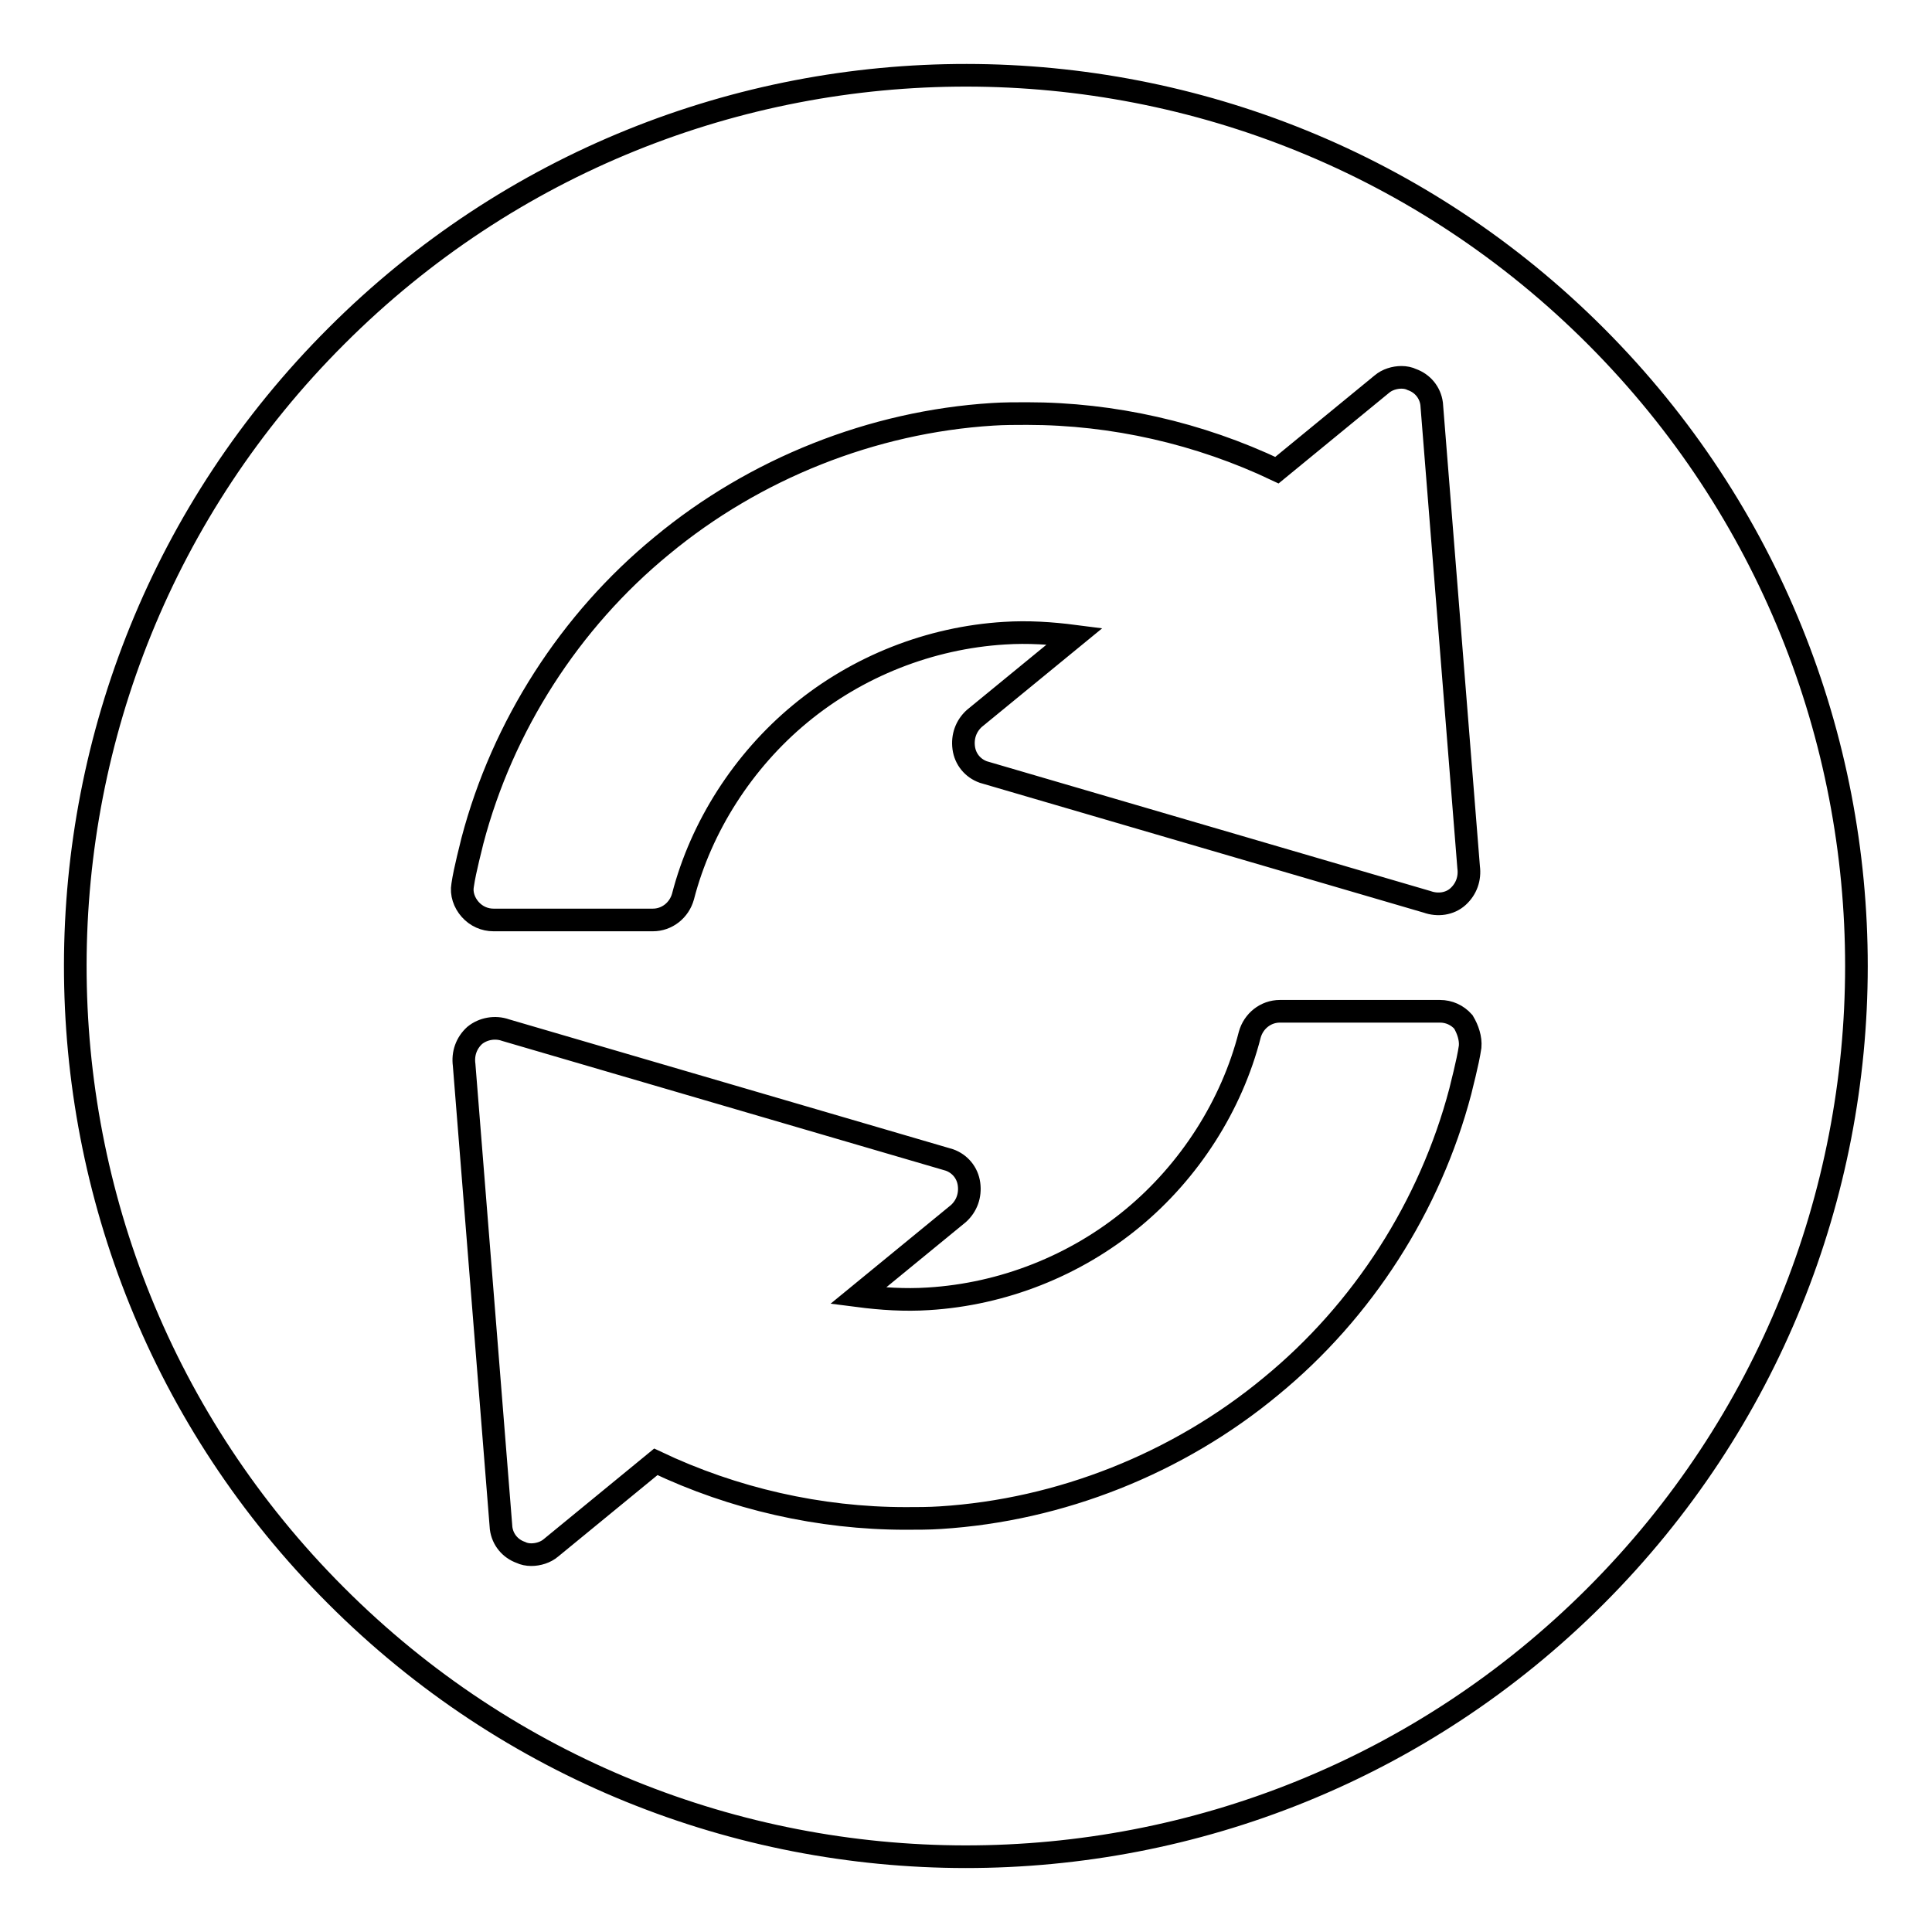
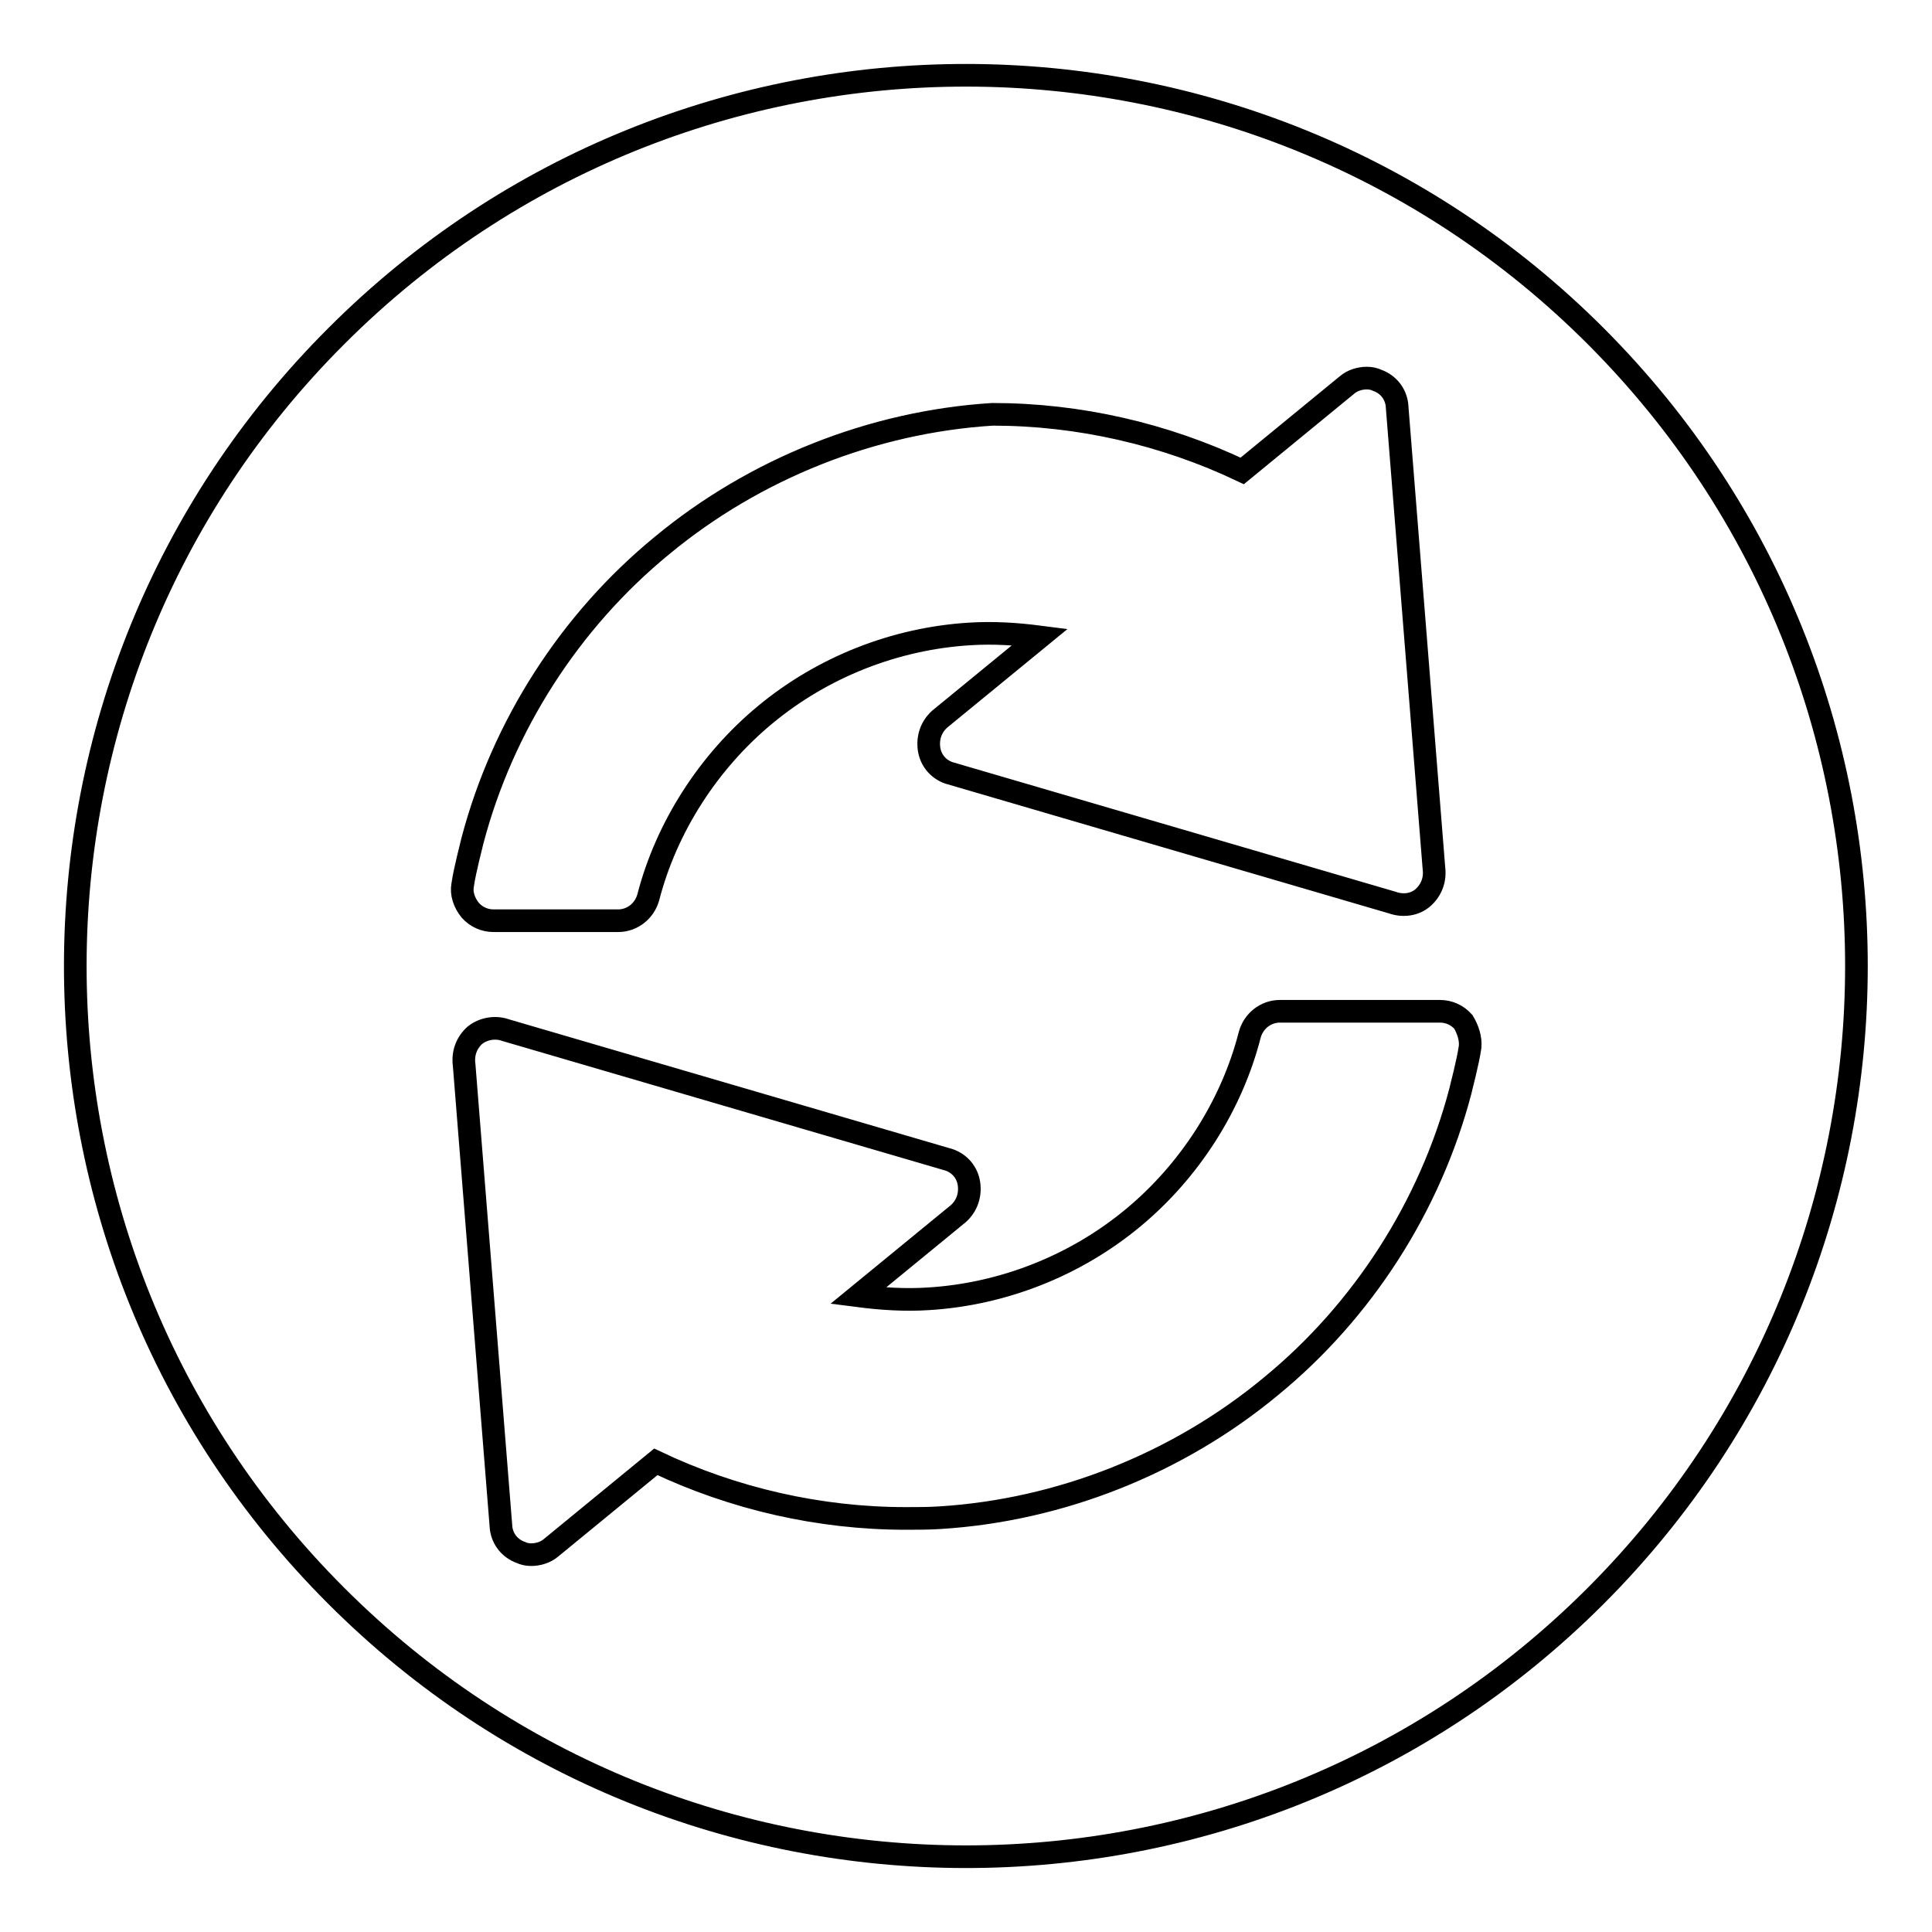
<svg xmlns="http://www.w3.org/2000/svg" version="1.1" x="0px" y="0px" viewBox="0 0 256 256" enable-background="new 0 0 256 256" xml:space="preserve">
  <g>
    <g>
      <g>
-         <path stroke-width="3" fill-opacity="0" stroke="#000000" d="M211.5,44.6C165.5-1.5,90.7-1.6,44.6,44.5c-46.1,46-46.2,120.8-0.1,166.9c46,46.1,120.8,46.2,166.9,0.1C257.5,165.4,257.5,90.7,211.5,44.6z M61.3,117.3c0.3-2.1,1.2-5.4,1.3-5.9c4-15.2,12.9-29.1,25.1-39.1c12.3-10.2,27.9-16.4,43.8-17.4c1.5-0.1,3.1-0.1,4.6-0.1c11.4,0,22.8,2.6,33.1,7.5l13.9-11.4c0.7-0.6,1.7-0.9,2.6-0.9c0.5,0,1,0.1,1.4,0.3c1.4,0.5,2.4,1.7,2.6,3.2l4.9,61.4c0.2,1.5-0.3,2.9-1.4,3.9s-2.7,1.2-4.1,0.7l-58.8-17.2c-1.4-0.5-2.4-1.7-2.6-3.2c-0.2-1.5,0.3-2.9,1.4-3.9l13.3-10.9c-3.1-0.4-6.2-0.6-9.3-0.4c-9.9,0.6-19.5,4.4-27.1,10.7c-7.5,6.2-13.1,14.9-15.5,24.2c-0.5,1.8-2.1,3.1-4,3.1H65.4c-1.2,0-2.3-0.5-3.1-1.4C61.5,119.6,61.1,118.4,61.3,117.3z M194.8,138.7c-0.3,2.1-1.2,5.4-1.3,5.9c-4,15.2-12.9,29.1-25.1,39.1c-12.3,10.2-27.9,16.4-43.8,17.4c-1.5,0.1-3.1,0.1-4.6,0.1c-11.4,0-22.8-2.6-33.1-7.5l-13.9,11.4c-0.7,0.6-1.7,0.9-2.6,0.9c-0.5,0-1-0.1-1.4-0.3c-1.4-0.5-2.4-1.7-2.6-3.2l-4.9-61.4c-0.2-1.5,0.3-2.9,1.4-3.9c1.1-0.9,2.7-1.2,4.1-0.7l58.8,17.2c1.4,0.5,2.4,1.7,2.6,3.2c0.2,1.5-0.3,2.9-1.4,3.9l-13.3,10.9c3.1,0.4,6.2,0.6,9.3,0.4c9.9-0.6,19.5-4.4,27.1-10.7c7.5-6.2,13.1-14.9,15.5-24.3c0.5-1.8,2.1-3.1,4-3.1h21.2c1.2,0,2.3,0.5,3.1,1.4C194.5,136.4,194.9,137.6,194.8,138.7z" />
+         <path stroke-width="3" fill-opacity="0" stroke="#000000" d="M211.5,44.6C165.5-1.5,90.7-1.6,44.6,44.5c-46.1,46-46.2,120.8-0.1,166.9c46,46.1,120.8,46.2,166.9,0.1C257.5,165.4,257.5,90.7,211.5,44.6z M61.3,117.3c0.3-2.1,1.2-5.4,1.3-5.9c4-15.2,12.9-29.1,25.1-39.1c12.3-10.2,27.9-16.4,43.8-17.4c11.4,0,22.8,2.6,33.1,7.5l13.9-11.4c0.7-0.6,1.7-0.9,2.6-0.9c0.5,0,1,0.1,1.4,0.3c1.4,0.5,2.4,1.7,2.6,3.2l4.9,61.4c0.2,1.5-0.3,2.9-1.4,3.9s-2.7,1.2-4.1,0.7l-58.8-17.2c-1.4-0.5-2.4-1.7-2.6-3.2c-0.2-1.5,0.3-2.9,1.4-3.9l13.3-10.9c-3.1-0.4-6.2-0.6-9.3-0.4c-9.9,0.6-19.5,4.4-27.1,10.7c-7.5,6.2-13.1,14.9-15.5,24.2c-0.5,1.8-2.1,3.1-4,3.1H65.4c-1.2,0-2.3-0.5-3.1-1.4C61.5,119.6,61.1,118.4,61.3,117.3z M194.8,138.7c-0.3,2.1-1.2,5.4-1.3,5.9c-4,15.2-12.9,29.1-25.1,39.1c-12.3,10.2-27.9,16.4-43.8,17.4c-1.5,0.1-3.1,0.1-4.6,0.1c-11.4,0-22.8-2.6-33.1-7.5l-13.9,11.4c-0.7,0.6-1.7,0.9-2.6,0.9c-0.5,0-1-0.1-1.4-0.3c-1.4-0.5-2.4-1.7-2.6-3.2l-4.9-61.4c-0.2-1.5,0.3-2.9,1.4-3.9c1.1-0.9,2.7-1.2,4.1-0.7l58.8,17.2c1.4,0.5,2.4,1.7,2.6,3.2c0.2,1.5-0.3,2.9-1.4,3.9l-13.3,10.9c3.1,0.4,6.2,0.6,9.3,0.4c9.9-0.6,19.5-4.4,27.1-10.7c7.5-6.2,13.1-14.9,15.5-24.3c0.5-1.8,2.1-3.1,4-3.1h21.2c1.2,0,2.3,0.5,3.1,1.4C194.5,136.4,194.9,137.6,194.8,138.7z" />
      </g>
      <g />
      <g />
      <g />
      <g />
      <g />
      <g />
      <g />
      <g />
      <g />
      <g />
      <g />
      <g />
      <g />
      <g />
      <g />
    </g>
  </g>
</svg>